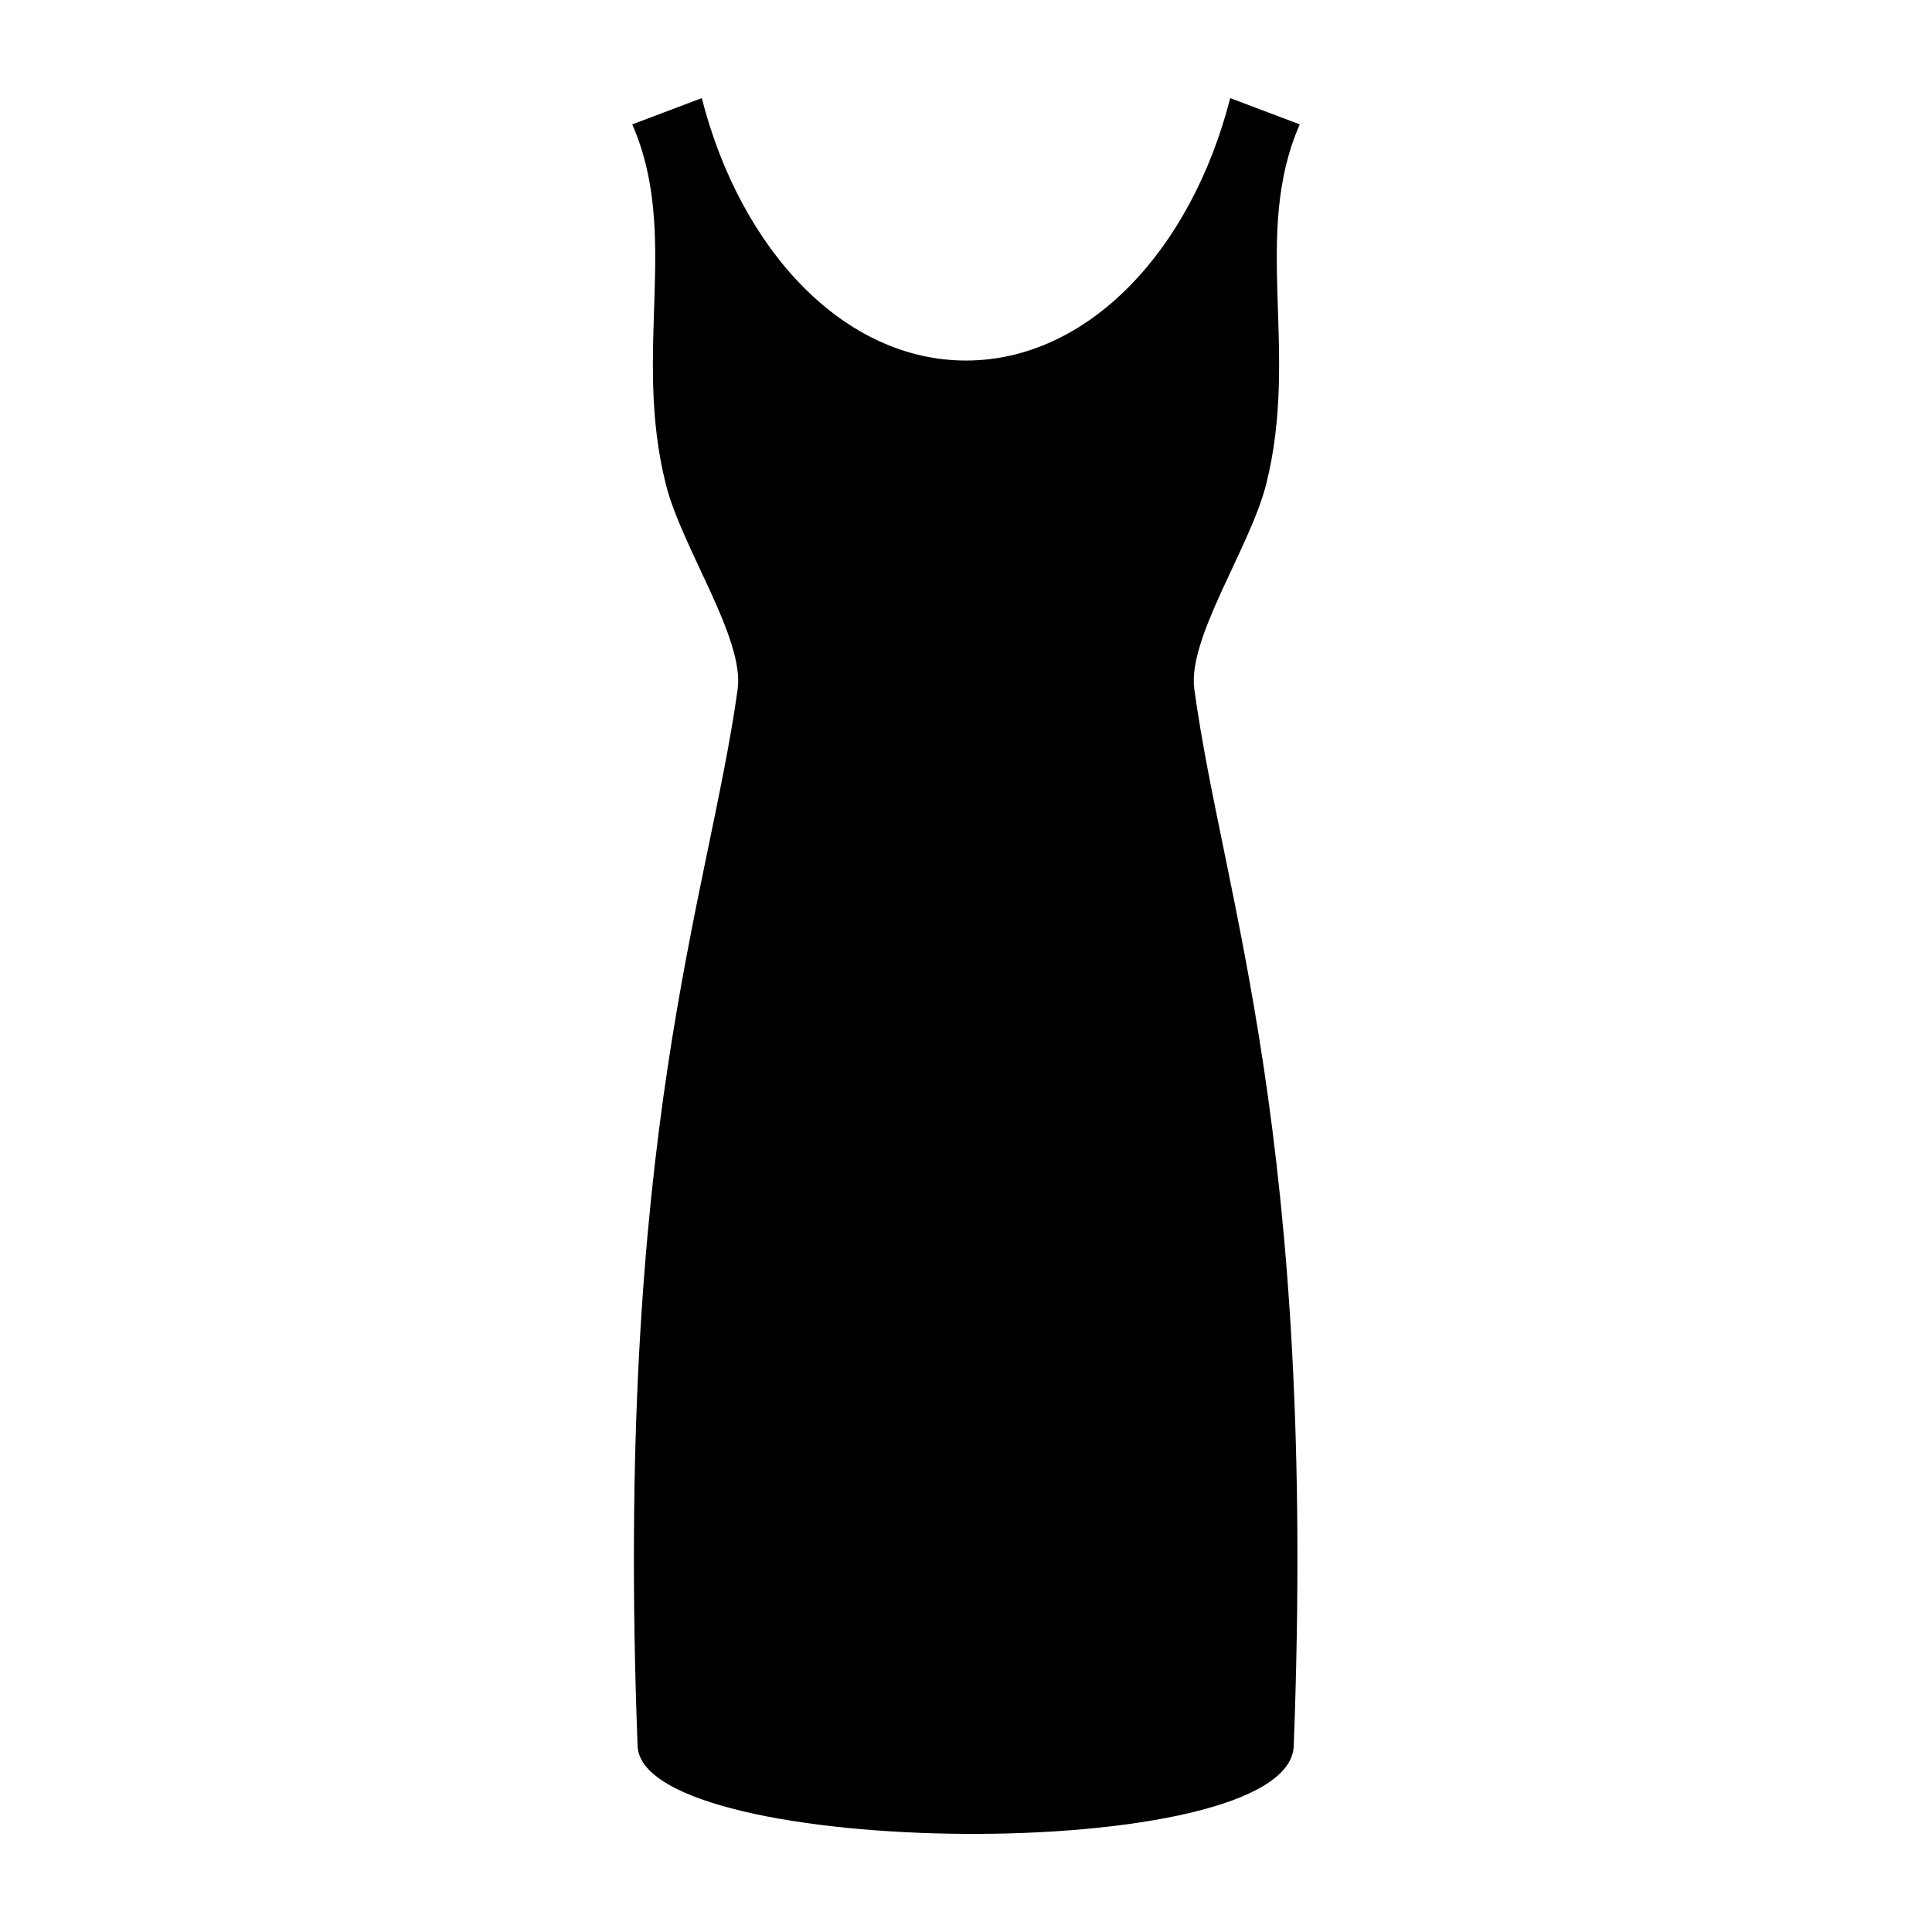
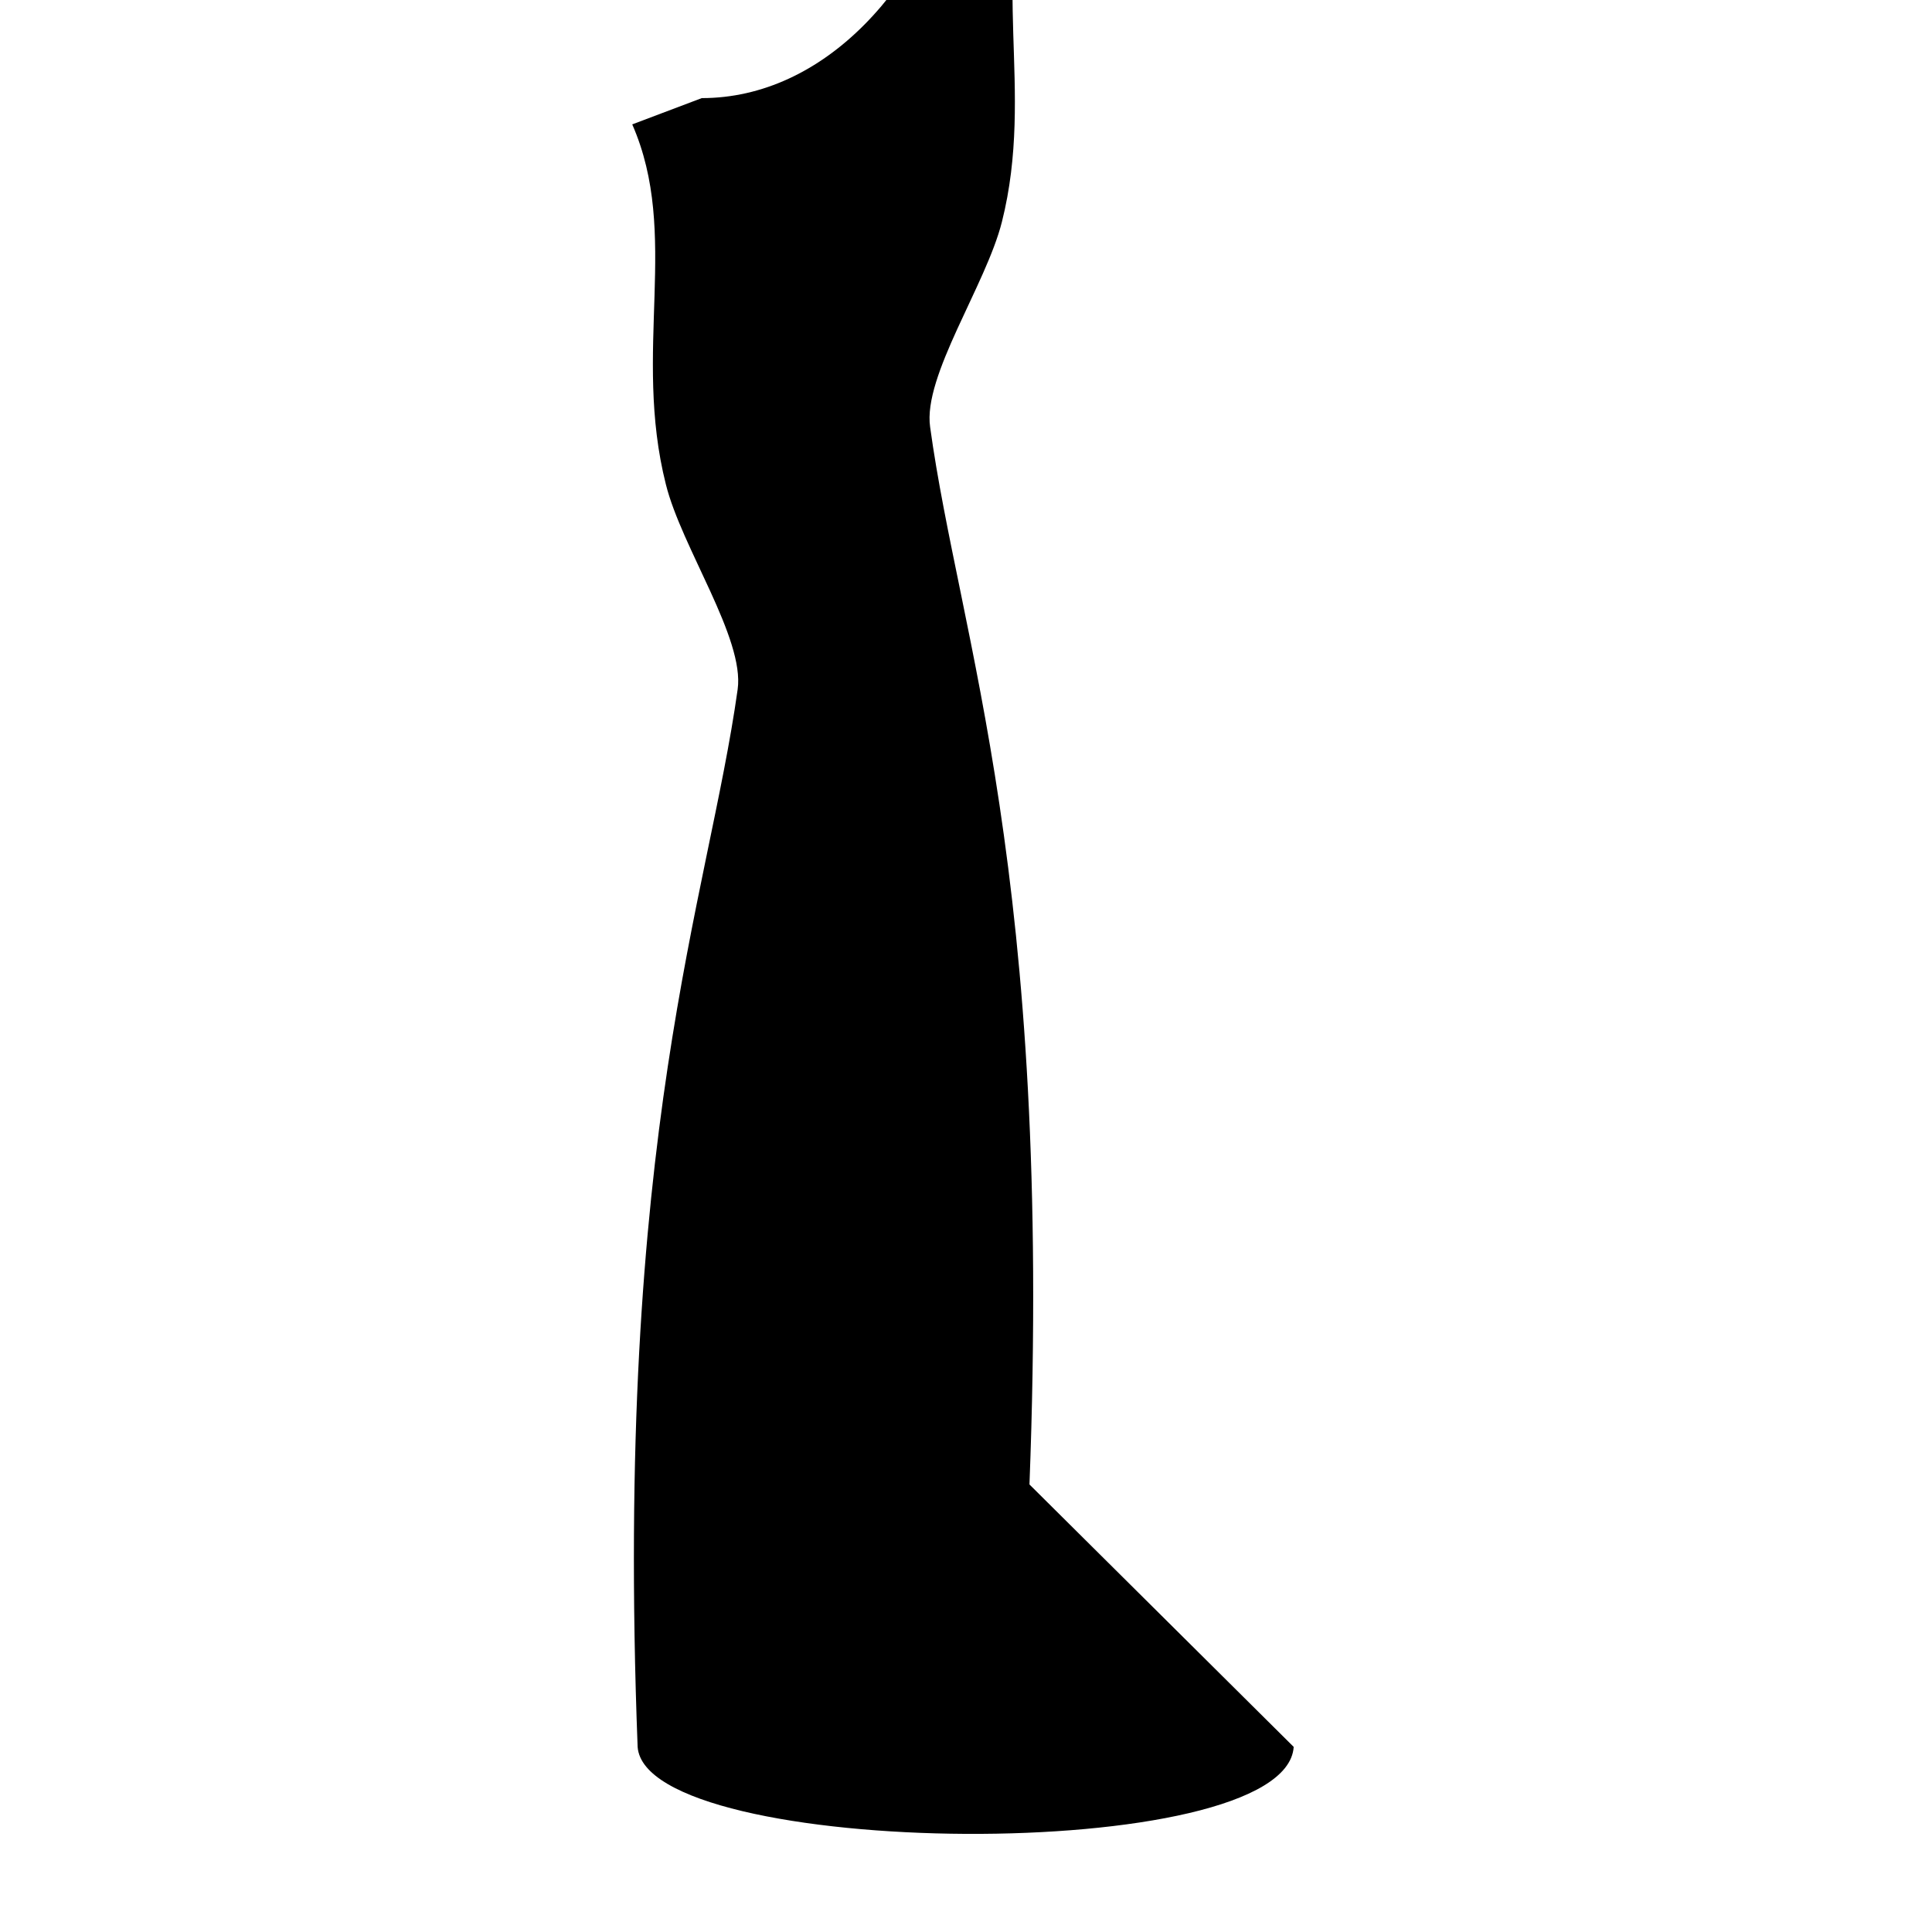
<svg xmlns="http://www.w3.org/2000/svg" width="800px" height="800px" viewBox="0 0 512 512">
-   <path fill="#000000" d="M342.842 462.946c-2.029 31.63-171.708 29.834-173.863 0-6.223-162.824 18.646-224.226 26.506-280.24 1.902-13.533-14.843-37.589-19.016-54.323-8.917-35.36 3.856-66.262-8.917-95.42L185.977 26C196.373 66.568 223.8 95.547 256 95.547c32.201 0 59.627-28.979 70.023-69.547l18.425 6.962c-12.773 29.159 0 60.06-8.917 95.42-4.226 16.735-20.96 40.79-19.016 54.324 7.68 56.025 32.55 117.427 26.327 280.24z" />
+   <path fill="#000000" d="M342.842 462.946c-2.029 31.63-171.708 29.834-173.863 0-6.223-162.824 18.646-224.226 26.506-280.24 1.902-13.533-14.843-37.589-19.016-54.323-8.917-35.36 3.856-66.262-8.917-95.42L185.977 26c32.201 0 59.627-28.979 70.023-69.547l18.425 6.962c-12.773 29.159 0 60.06-8.917 95.42-4.226 16.735-20.96 40.79-19.016 54.324 7.68 56.025 32.55 117.427 26.327 280.24z" />
</svg>